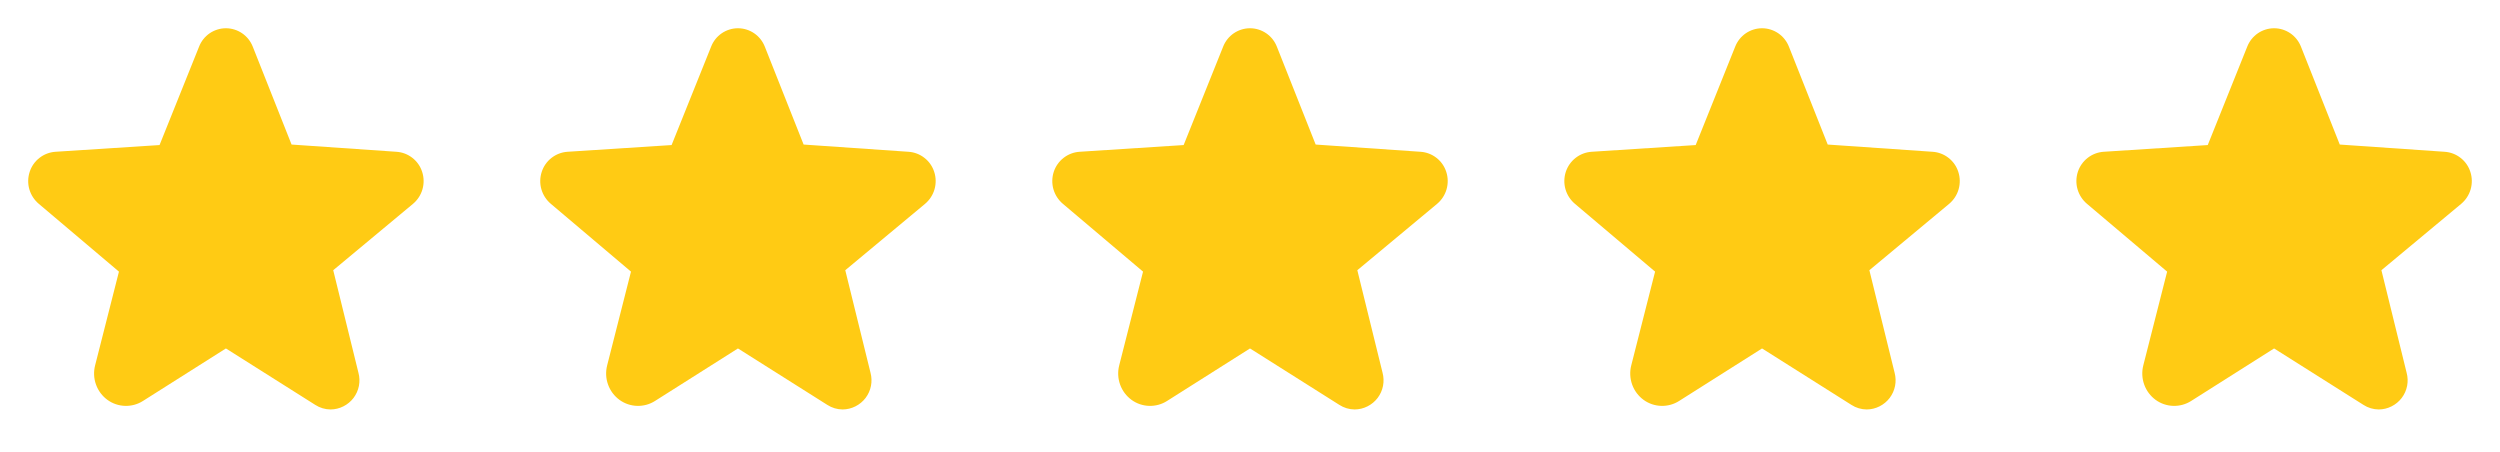
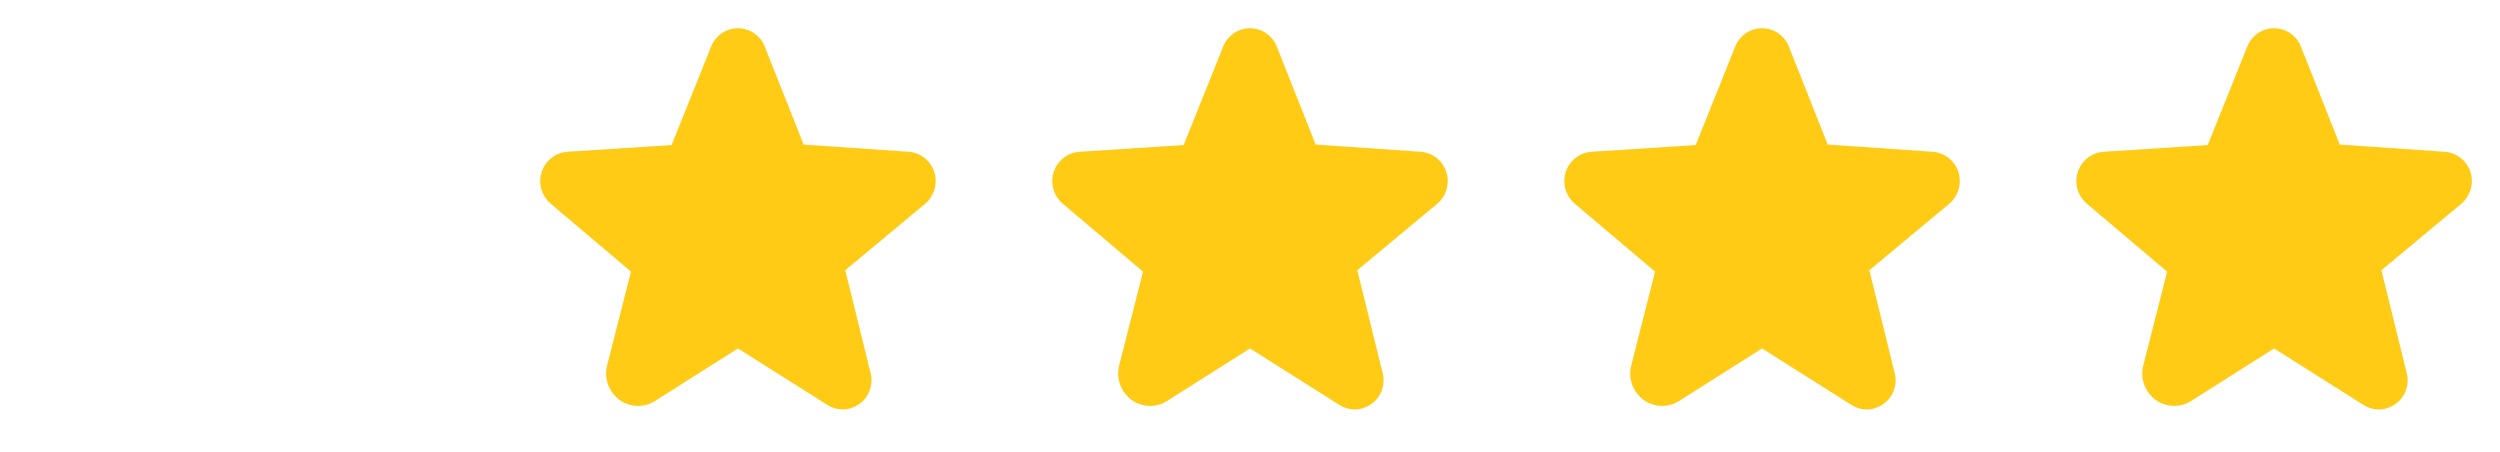
<svg xmlns="http://www.w3.org/2000/svg" width="83" height="15" viewBox="0 0 83 15" fill="none">
-   <path d="M14.016 5.707C13.957 5.522 13.844 5.36 13.691 5.241C13.539 5.122 13.354 5.051 13.16 5.039L9.68 4.799L8.391 1.547C8.32 1.368 8.198 1.214 8.039 1.105C7.88 0.997 7.693 0.938 7.5 0.938V0.938C7.308 0.938 7.12 0.997 6.961 1.105C6.802 1.214 6.68 1.368 6.61 1.547L5.297 4.816L1.84 5.039C1.647 5.052 1.462 5.123 1.31 5.242C1.157 5.361 1.044 5.523 0.985 5.707C0.924 5.894 0.92 6.095 0.974 6.284C1.029 6.473 1.138 6.641 1.289 6.768L3.949 9.018L3.158 12.129C3.104 12.339 3.113 12.562 3.187 12.766C3.26 12.971 3.393 13.149 3.569 13.277C3.739 13.4 3.942 13.469 4.152 13.475C4.362 13.481 4.569 13.425 4.746 13.312L7.494 11.572H7.506L10.465 13.441C10.617 13.54 10.794 13.593 10.975 13.594C11.123 13.593 11.268 13.558 11.4 13.491C11.532 13.425 11.648 13.329 11.737 13.212C11.826 13.094 11.888 12.957 11.916 12.812C11.944 12.667 11.939 12.518 11.9 12.375L11.063 8.971L13.711 6.768C13.862 6.641 13.972 6.473 14.026 6.284C14.08 6.095 14.077 5.894 14.016 5.707Z" fill="#FFCB14" />
  <path d="M31.016 5.707C30.957 5.522 30.844 5.36 30.691 5.241C30.539 5.122 30.354 5.051 30.16 5.039L26.68 4.799L25.391 1.547C25.32 1.368 25.198 1.214 25.039 1.105C24.88 0.997 24.693 0.938 24.5 0.938V0.938C24.308 0.938 24.12 0.997 23.961 1.105C23.802 1.214 23.68 1.368 23.61 1.547L22.297 4.816L18.84 5.039C18.647 5.052 18.462 5.123 18.31 5.242C18.157 5.361 18.044 5.523 17.985 5.707C17.924 5.894 17.92 6.095 17.974 6.284C18.029 6.473 18.138 6.641 18.289 6.768L20.949 9.018L20.158 12.129C20.104 12.339 20.113 12.562 20.187 12.766C20.26 12.971 20.393 13.149 20.569 13.277C20.739 13.4 20.942 13.469 21.152 13.475C21.362 13.481 21.569 13.425 21.746 13.312L24.494 11.572H24.506L27.465 13.441C27.617 13.54 27.794 13.593 27.975 13.594C28.123 13.593 28.268 13.558 28.4 13.491C28.532 13.425 28.648 13.329 28.737 13.212C28.826 13.094 28.888 12.957 28.916 12.812C28.944 12.667 28.939 12.518 28.901 12.375L28.063 8.971L30.711 6.768C30.862 6.641 30.972 6.473 31.026 6.284C31.08 6.095 31.077 5.894 31.016 5.707Z" fill="#FFCB14" />
  <path d="M48.016 5.707C47.957 5.522 47.844 5.36 47.691 5.241C47.539 5.122 47.354 5.051 47.16 5.039L43.68 4.799L42.391 1.547C42.32 1.368 42.198 1.214 42.039 1.105C41.88 0.997 41.693 0.938 41.5 0.938V0.938C41.308 0.938 41.12 0.997 40.961 1.105C40.802 1.214 40.68 1.368 40.609 1.547L39.297 4.816L35.84 5.039C35.647 5.052 35.462 5.123 35.31 5.242C35.157 5.361 35.044 5.523 34.984 5.707C34.924 5.894 34.92 6.095 34.974 6.284C35.029 6.473 35.138 6.641 35.289 6.768L37.949 9.018L37.158 12.129C37.104 12.339 37.114 12.562 37.187 12.766C37.26 12.971 37.393 13.149 37.569 13.277C37.739 13.4 37.942 13.469 38.152 13.475C38.362 13.481 38.569 13.425 38.746 13.312L41.494 11.572H41.506L44.465 13.441C44.617 13.54 44.794 13.593 44.975 13.594C45.123 13.593 45.268 13.558 45.4 13.491C45.532 13.425 45.648 13.329 45.737 13.212C45.826 13.094 45.888 12.957 45.916 12.812C45.944 12.667 45.939 12.518 45.901 12.375L45.063 8.971L47.711 6.768C47.862 6.641 47.972 6.473 48.026 6.284C48.08 6.095 48.077 5.894 48.016 5.707Z" fill="#FFCB14" />
  <path d="M65.016 5.707C64.957 5.522 64.844 5.36 64.691 5.241C64.539 5.122 64.354 5.051 64.16 5.039L60.68 4.799L59.391 1.547C59.32 1.368 59.198 1.214 59.039 1.105C58.88 0.997 58.693 0.938 58.5 0.938V0.938C58.308 0.938 58.12 0.997 57.961 1.105C57.802 1.214 57.68 1.368 57.609 1.547L56.297 4.816L52.84 5.039C52.647 5.052 52.462 5.123 52.31 5.242C52.157 5.361 52.044 5.523 51.984 5.707C51.924 5.894 51.92 6.095 51.974 6.284C52.029 6.473 52.138 6.641 52.289 6.768L54.949 9.018L54.158 12.129C54.104 12.339 54.114 12.562 54.187 12.766C54.26 12.971 54.393 13.149 54.569 13.277C54.739 13.4 54.942 13.469 55.152 13.475C55.362 13.481 55.569 13.425 55.746 13.312L58.494 11.572H58.506L61.465 13.441C61.617 13.54 61.794 13.593 61.975 13.594C62.123 13.593 62.268 13.558 62.4 13.491C62.532 13.425 62.648 13.329 62.737 13.212C62.826 13.094 62.888 12.957 62.916 12.812C62.944 12.667 62.939 12.518 62.901 12.375L62.063 8.971L64.711 6.768C64.862 6.641 64.972 6.473 65.026 6.284C65.08 6.095 65.077 5.894 65.016 5.707Z" fill="#FFCB14" />
  <path d="M82.016 5.707C81.957 5.522 81.844 5.36 81.691 5.241C81.539 5.122 81.354 5.051 81.16 5.039L77.68 4.799L76.391 1.547C76.32 1.368 76.198 1.214 76.039 1.105C75.88 0.997 75.693 0.938 75.5 0.938V0.938C75.308 0.938 75.12 0.997 74.961 1.105C74.802 1.214 74.68 1.368 74.609 1.547L73.297 4.816L69.84 5.039C69.647 5.052 69.462 5.123 69.31 5.242C69.157 5.361 69.044 5.523 68.984 5.707C68.924 5.894 68.92 6.095 68.974 6.284C69.029 6.473 69.138 6.641 69.289 6.768L71.949 9.018L71.158 12.129C71.104 12.339 71.114 12.562 71.187 12.766C71.26 12.971 71.393 13.149 71.569 13.277C71.739 13.4 71.942 13.469 72.152 13.475C72.362 13.481 72.569 13.425 72.746 13.312L75.494 11.572H75.506L78.465 13.441C78.617 13.54 78.794 13.593 78.975 13.594C79.123 13.593 79.268 13.558 79.4 13.491C79.532 13.425 79.648 13.329 79.737 13.212C79.826 13.094 79.888 12.957 79.916 12.812C79.944 12.667 79.939 12.518 79.9 12.375L79.063 8.971L81.711 6.768C81.862 6.641 81.972 6.473 82.026 6.284C82.08 6.095 82.077 5.894 82.016 5.707Z" fill="#FFCB14" />
</svg>